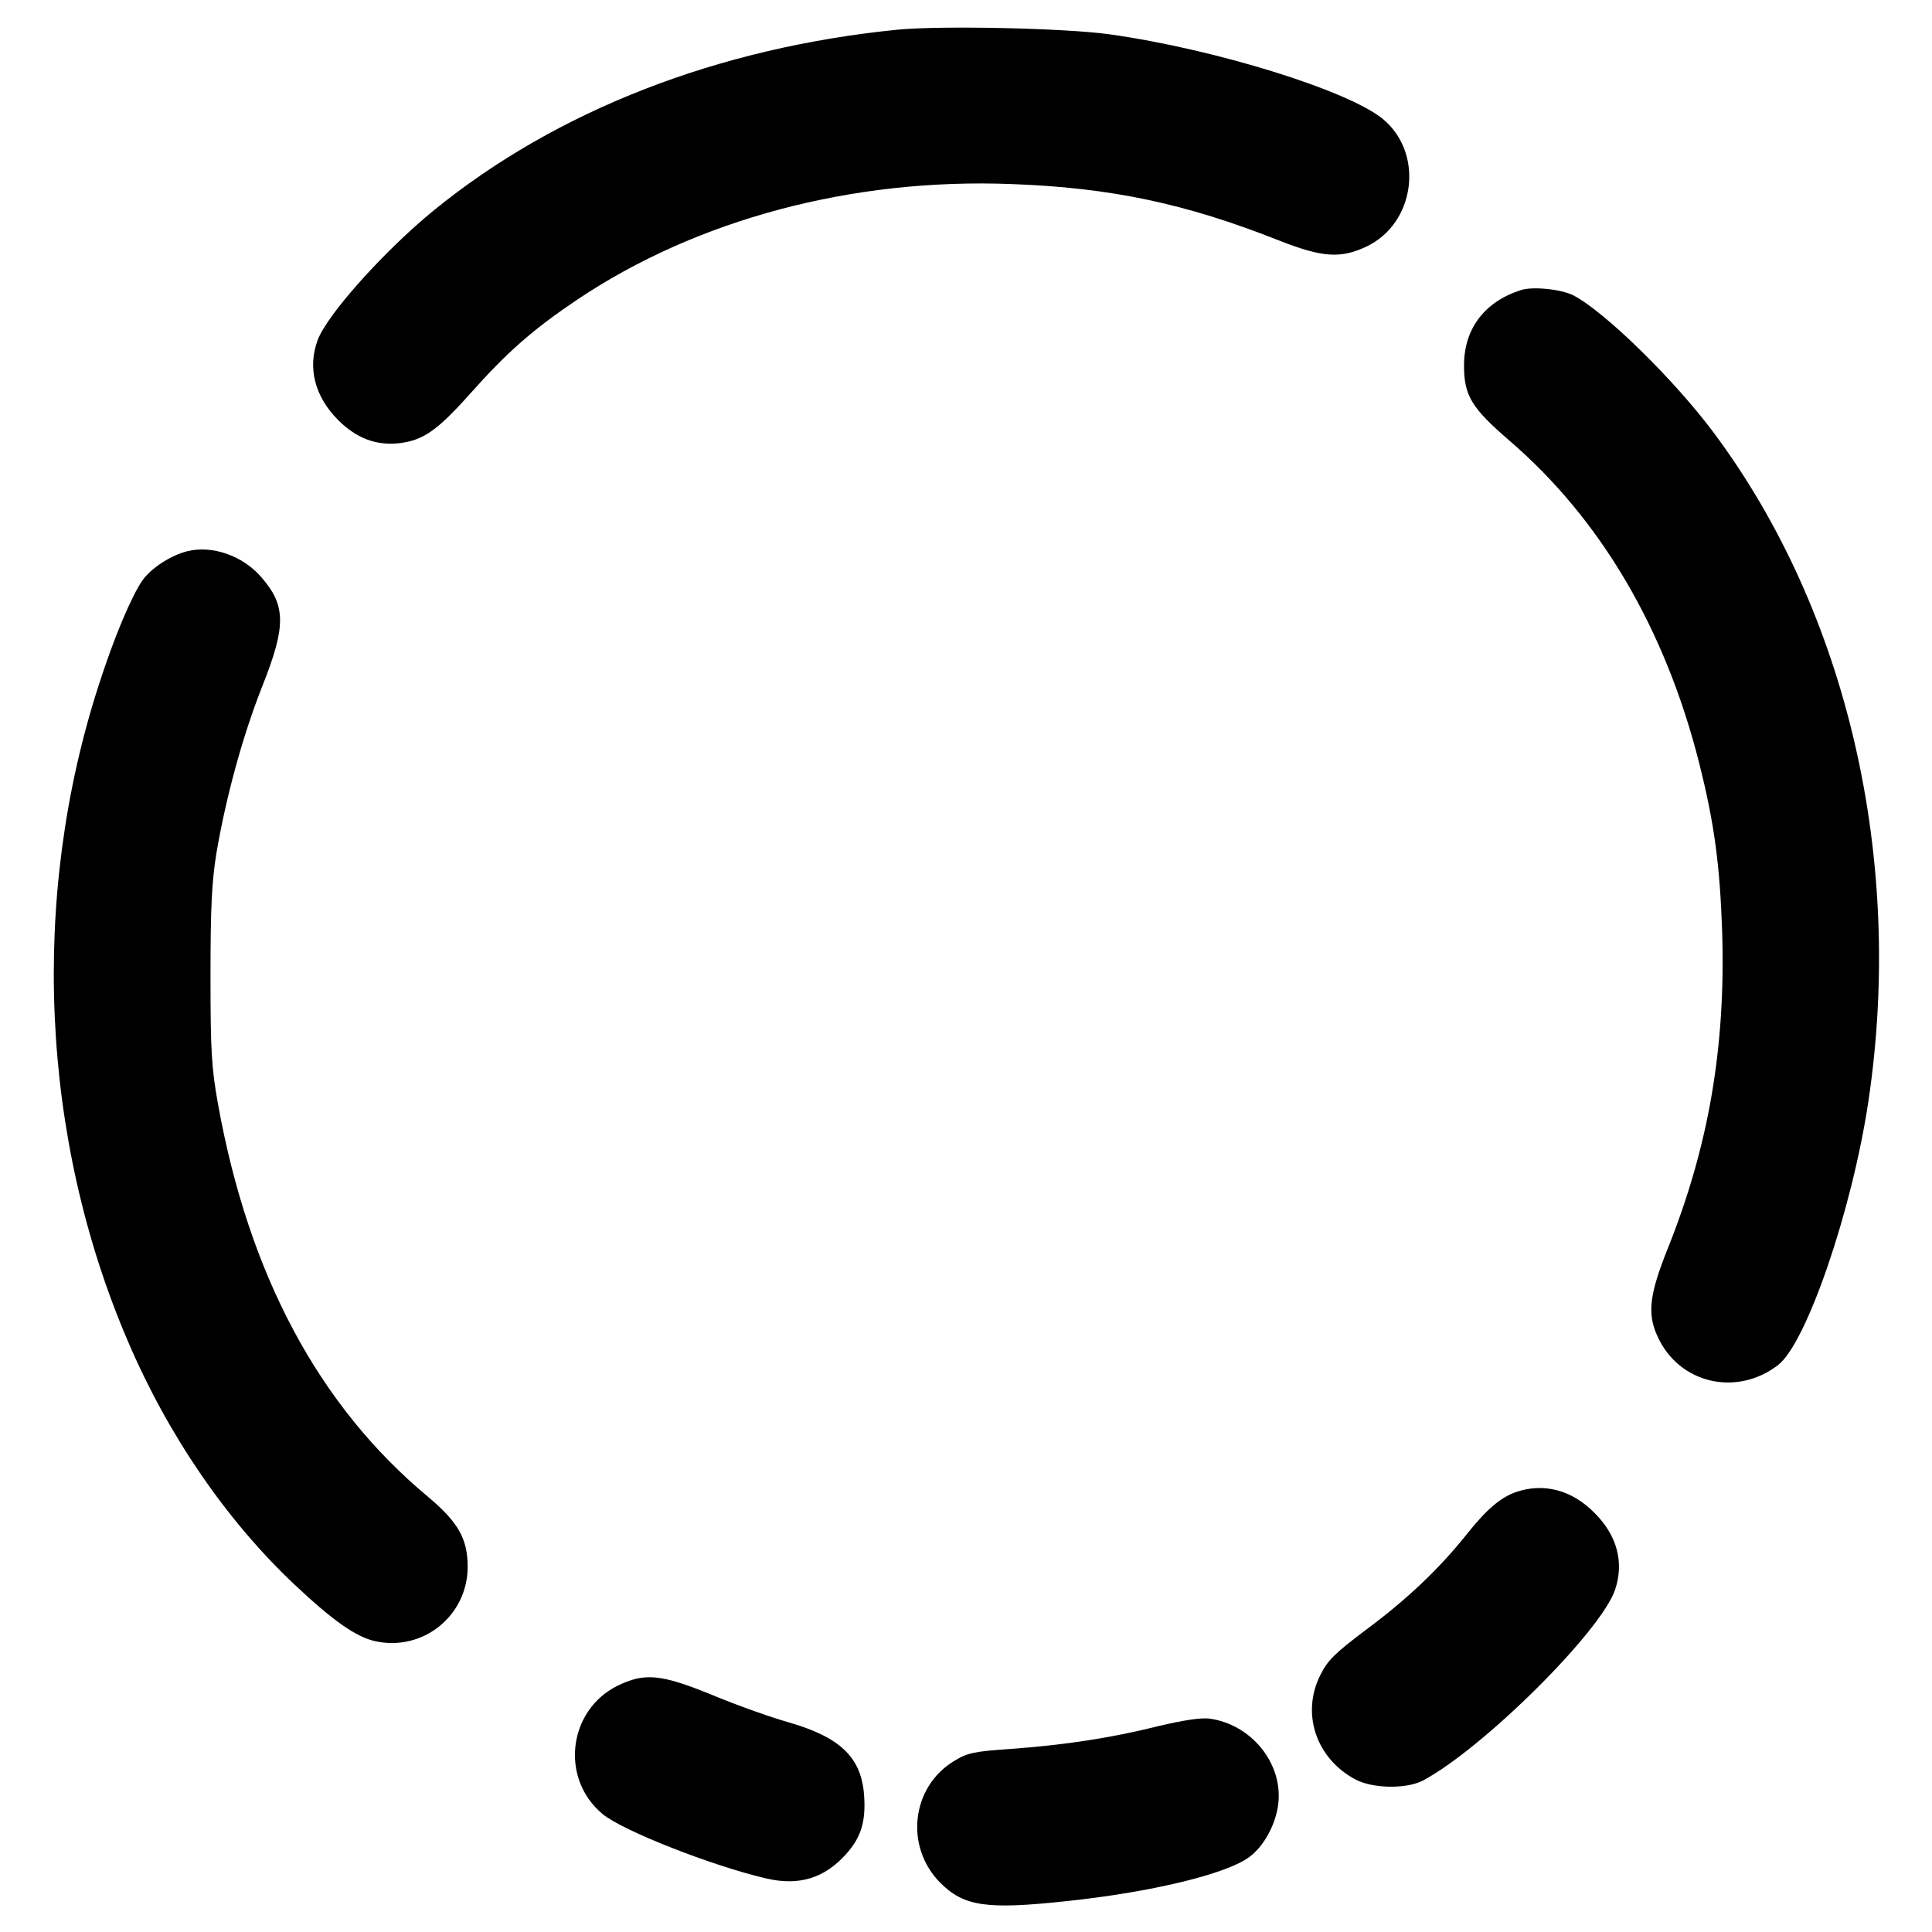
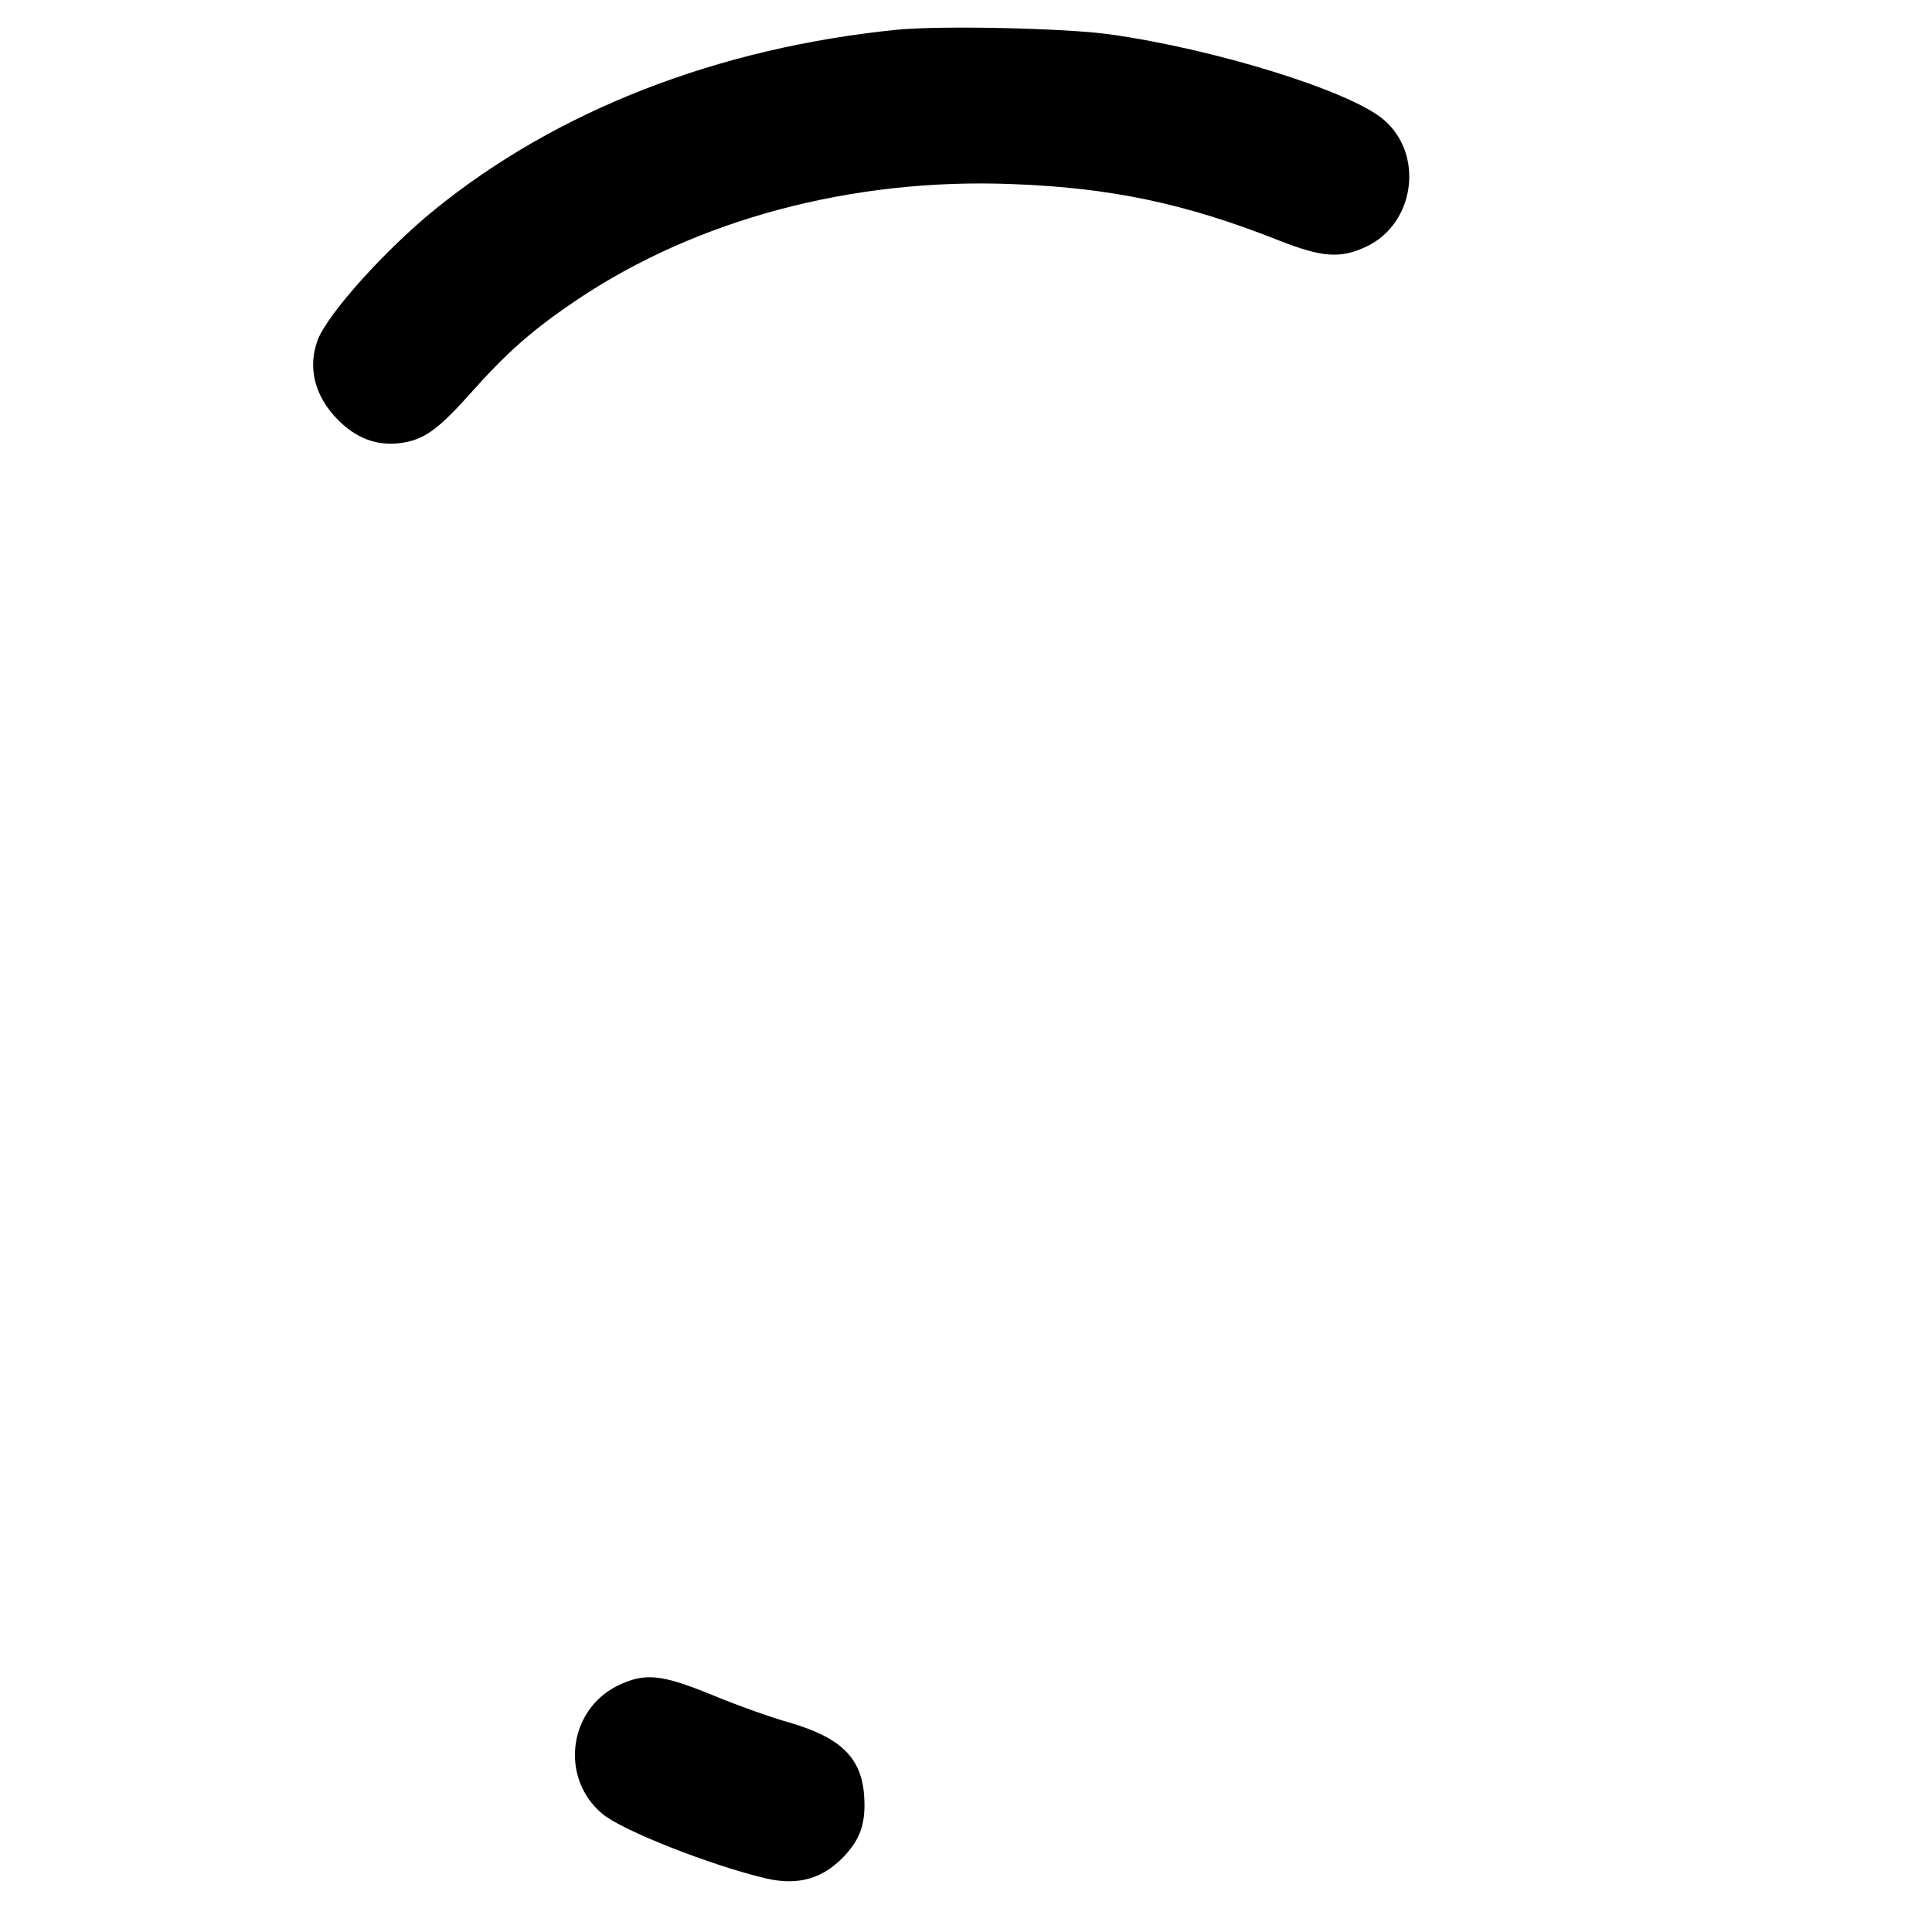
<svg xmlns="http://www.w3.org/2000/svg" version="1.0" width="592pt" height="592pt" viewBox="0 0 592 592" preserveAspectRatio="xMidYMid meet">
  <g transform="translate(0,592) scale(0.1,-0.1)" fill="#000000" stroke="none">
    <path d="M2750 5829 c-550 -55 -1044 -247 -1420 -553 -152 -124 -328 -320 -357 -399 -31 -85 -8 -172 62 -243 57 -57 117 -80 189 -72 73 9 116 39 216 151 115 129 191 196 329 289 367 246 843 373 1331 354 302 -11 531 -59 817 -172 134 -53 190 -57 269 -20 150 70 179 284 53 390 -104 88 -517 216 -840 261 -137 19 -517 27 -649 14z" />
-     <path d="M4660 5031 c-112 -36 -174 -119 -174 -231 0 -92 23 -130 139 -230 279 -240 477 -576 581 -986 47 -186 64 -313 71 -519 11 -353 -41 -658 -168 -974 -55 -138 -62 -197 -30 -266 65 -144 241 -186 369 -88 87 66 227 474 277 808 111 741 -64 1499 -473 2048 -122 164 -336 373 -431 422 -38 19 -125 28 -161 16z" />
-     <path d="M574 4231 c-52 -13 -112 -53 -138 -90 -34 -50 -87 -175 -134 -322 -210 -650 -178 -1385 90 -2009 123 -288 302 -549 510 -745 119 -112 189 -161 248 -174 147 -32 283 79 283 228 0 86 -29 137 -122 215 -335 279 -549 681 -643 1203 -20 112 -23 161 -23 393 0 212 4 287 18 375 29 171 80 359 141 513 73 184 72 246 -2 332 -57 67 -151 100 -228 81z" />
-     <path d="M4645 1348 c-48 -17 -91 -54 -152 -131 -84 -105 -183 -199 -310 -293 -93 -70 -115 -92 -137 -136 -60 -119 -13 -257 108 -321 54 -28 156 -29 206 -3 184 98 546 457 589 585 28 84 6 167 -64 236 -69 70 -156 92 -240 63z" />
    <path d="M1891 754 c-151 -76 -175 -285 -44 -393 62 -51 334 -158 501 -197 100 -23 177 0 244 74 46 51 61 99 56 177 -7 118 -71 181 -230 227 -57 16 -163 54 -235 84 -159 65 -208 69 -292 28z" />
-     <path d="M3550 631 c-143 -36 -287 -58 -453 -70 -115 -8 -133 -12 -175 -38 -130 -80 -150 -262 -41 -372 73 -73 142 -83 391 -56 254 27 484 82 555 134 46 33 83 102 90 165 14 123 -83 243 -212 260 -26 3 -79 -5 -155 -23z" />
  </g>
</svg>